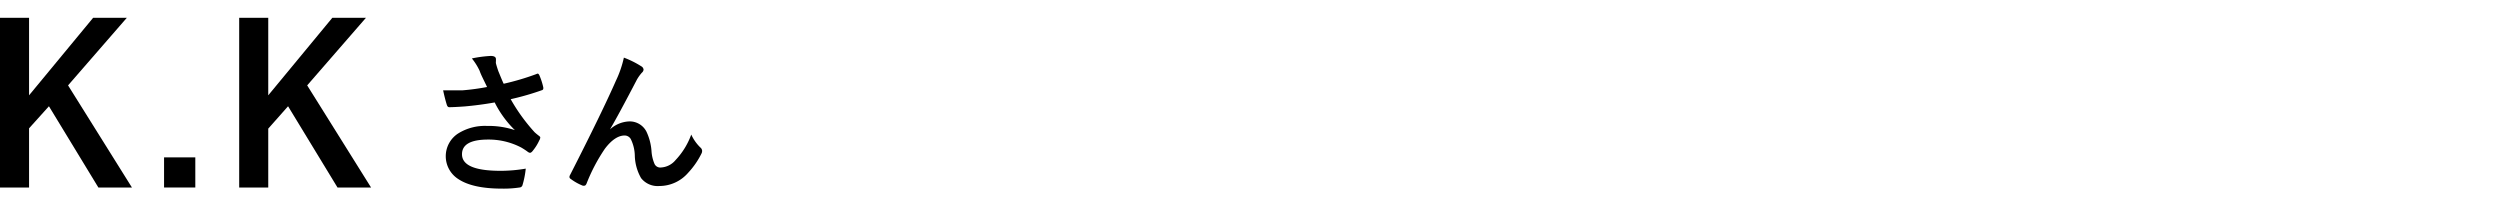
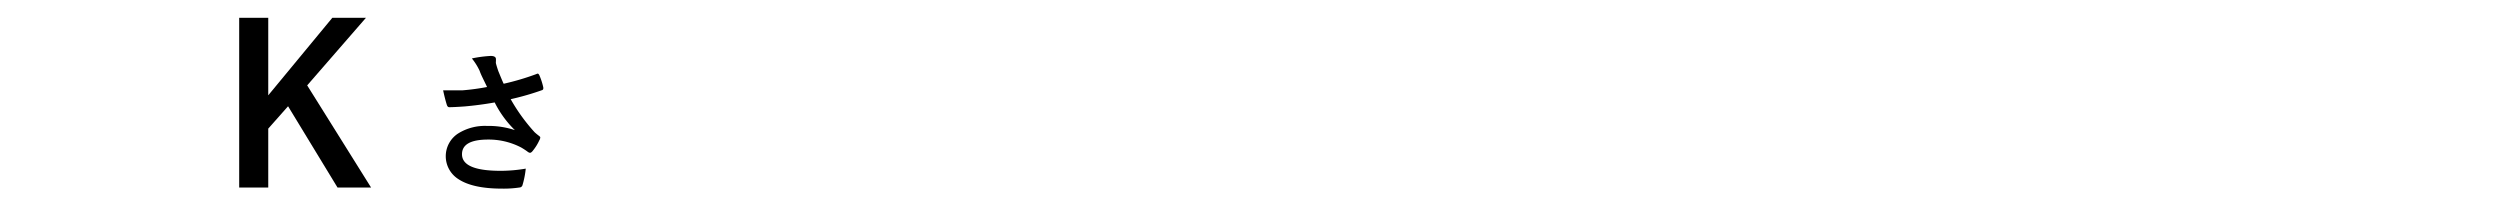
<svg xmlns="http://www.w3.org/2000/svg" width="400" height="33" viewBox="0 0 400 33">
  <defs>
    <style>.cls-1{fill:none;}</style>
  </defs>
  <g id="レイヤー_2" data-name="レイヤー 2">
    <g id="レイヤー_1-2" data-name="レイヤー 1">
-       <path d="M20.29,2.85l-9.4,10.81L21.11,30H15.74L7.83,17,4.65,20.53V30H0V2.85H4.65v12.4L14.9,2.85Z" />
-       <path d="M31.25,25.18V30h-5V25.18Z" />
      <path d="M58.55,2.85l-9.4,10.81L59.37,30H54L46.09,17l-3.17,3.58V30H38.27V2.85h4.65v12.4L53.17,2.85Z" />
      <path d="M77.93,13.92c-.56-1.19-1-2-1.18-2.57a9.51,9.51,0,0,0-1.25-2,19.54,19.54,0,0,1,3-.4c.57,0,.85.17.85.52V9.8a1.13,1.13,0,0,0,0,.34q.14.54.39,1.26c.41,1,.69,1.69.85,2a40.43,40.43,0,0,0,5.23-1.55.53.53,0,0,1,.22-.07c.08,0,.16.08.25.24A10.58,10.58,0,0,1,86.93,14a1,1,0,0,1,0,.15.28.28,0,0,1-.22.28,42.71,42.71,0,0,1-5,1.44,29,29,0,0,0,3.82,5.28c.14.13.36.32.66.55s.25.25.25.32a.86.86,0,0,1-.15.43,7.42,7.42,0,0,1-1,1.62c-.18.25-.35.38-.5.38a.85.85,0,0,1-.4-.2,11.4,11.4,0,0,0-1-.65,11.23,11.23,0,0,0-5.29-1.27q-4.18,0-4.18,2.35,0,2.66,6.2,2.65a23.88,23.88,0,0,0,4-.35,14,14,0,0,1-.53,2.67.52.52,0,0,1-.47.35,17.22,17.22,0,0,1-2.79.18q-4.7,0-7-1.53a4.33,4.33,0,0,1,0-7.31,8.06,8.06,0,0,1,4.59-1.19,13.3,13.3,0,0,1,4.46.67,16.43,16.43,0,0,1-3.23-4.43c-1.63.29-3.23.5-4.82.64-1.13.08-2,.12-2.45.12-.2,0-.33-.15-.41-.45q-.28-.9-.57-2.25l1.36,0c.59,0,1.18,0,1.77,0A36,36,0,0,0,77.93,13.92Z" />
-       <path d="M99.82,9.22a14.82,14.82,0,0,1,2.79,1.39.68.68,0,0,1,.36.53.74.74,0,0,1-.28.5,6.94,6.94,0,0,0-.77,1.07q-3.06,5.87-4.33,8l0,0a4.84,4.84,0,0,1,3-1.28,3,3,0,0,1,2.85,1.65,8.72,8.72,0,0,1,.8,3.07,6.19,6.19,0,0,0,.49,2.09,1,1,0,0,0,1,.56,3.26,3.26,0,0,0,2.36-1.19,11.76,11.76,0,0,0,2.51-4.08,6.86,6.86,0,0,0,1.46,2.07.74.74,0,0,1,.28.53.91.91,0,0,1-.1.43,12.85,12.85,0,0,1-2.15,3.1,6.08,6.08,0,0,1-4.6,2.1,3.35,3.35,0,0,1-2.92-1.27,7.62,7.62,0,0,1-1-3.59,6.33,6.33,0,0,0-.64-2.64,1.13,1.13,0,0,0-1-.58c-1,0-2.08.7-3.15,2.12a28.05,28.05,0,0,0-2.93,5.57c-.1.22-.21.34-.35.34a.92.92,0,0,1-.25,0,8.25,8.25,0,0,1-1.92-1.07.41.41,0,0,1-.22-.32.76.76,0,0,1,.12-.36q5.1-10,7.32-15.05A16.87,16.87,0,0,0,99.82,9.22Z" />
-       <rect class="cls-1" width="400" height="33" />
    </g>
  </g>
</svg>